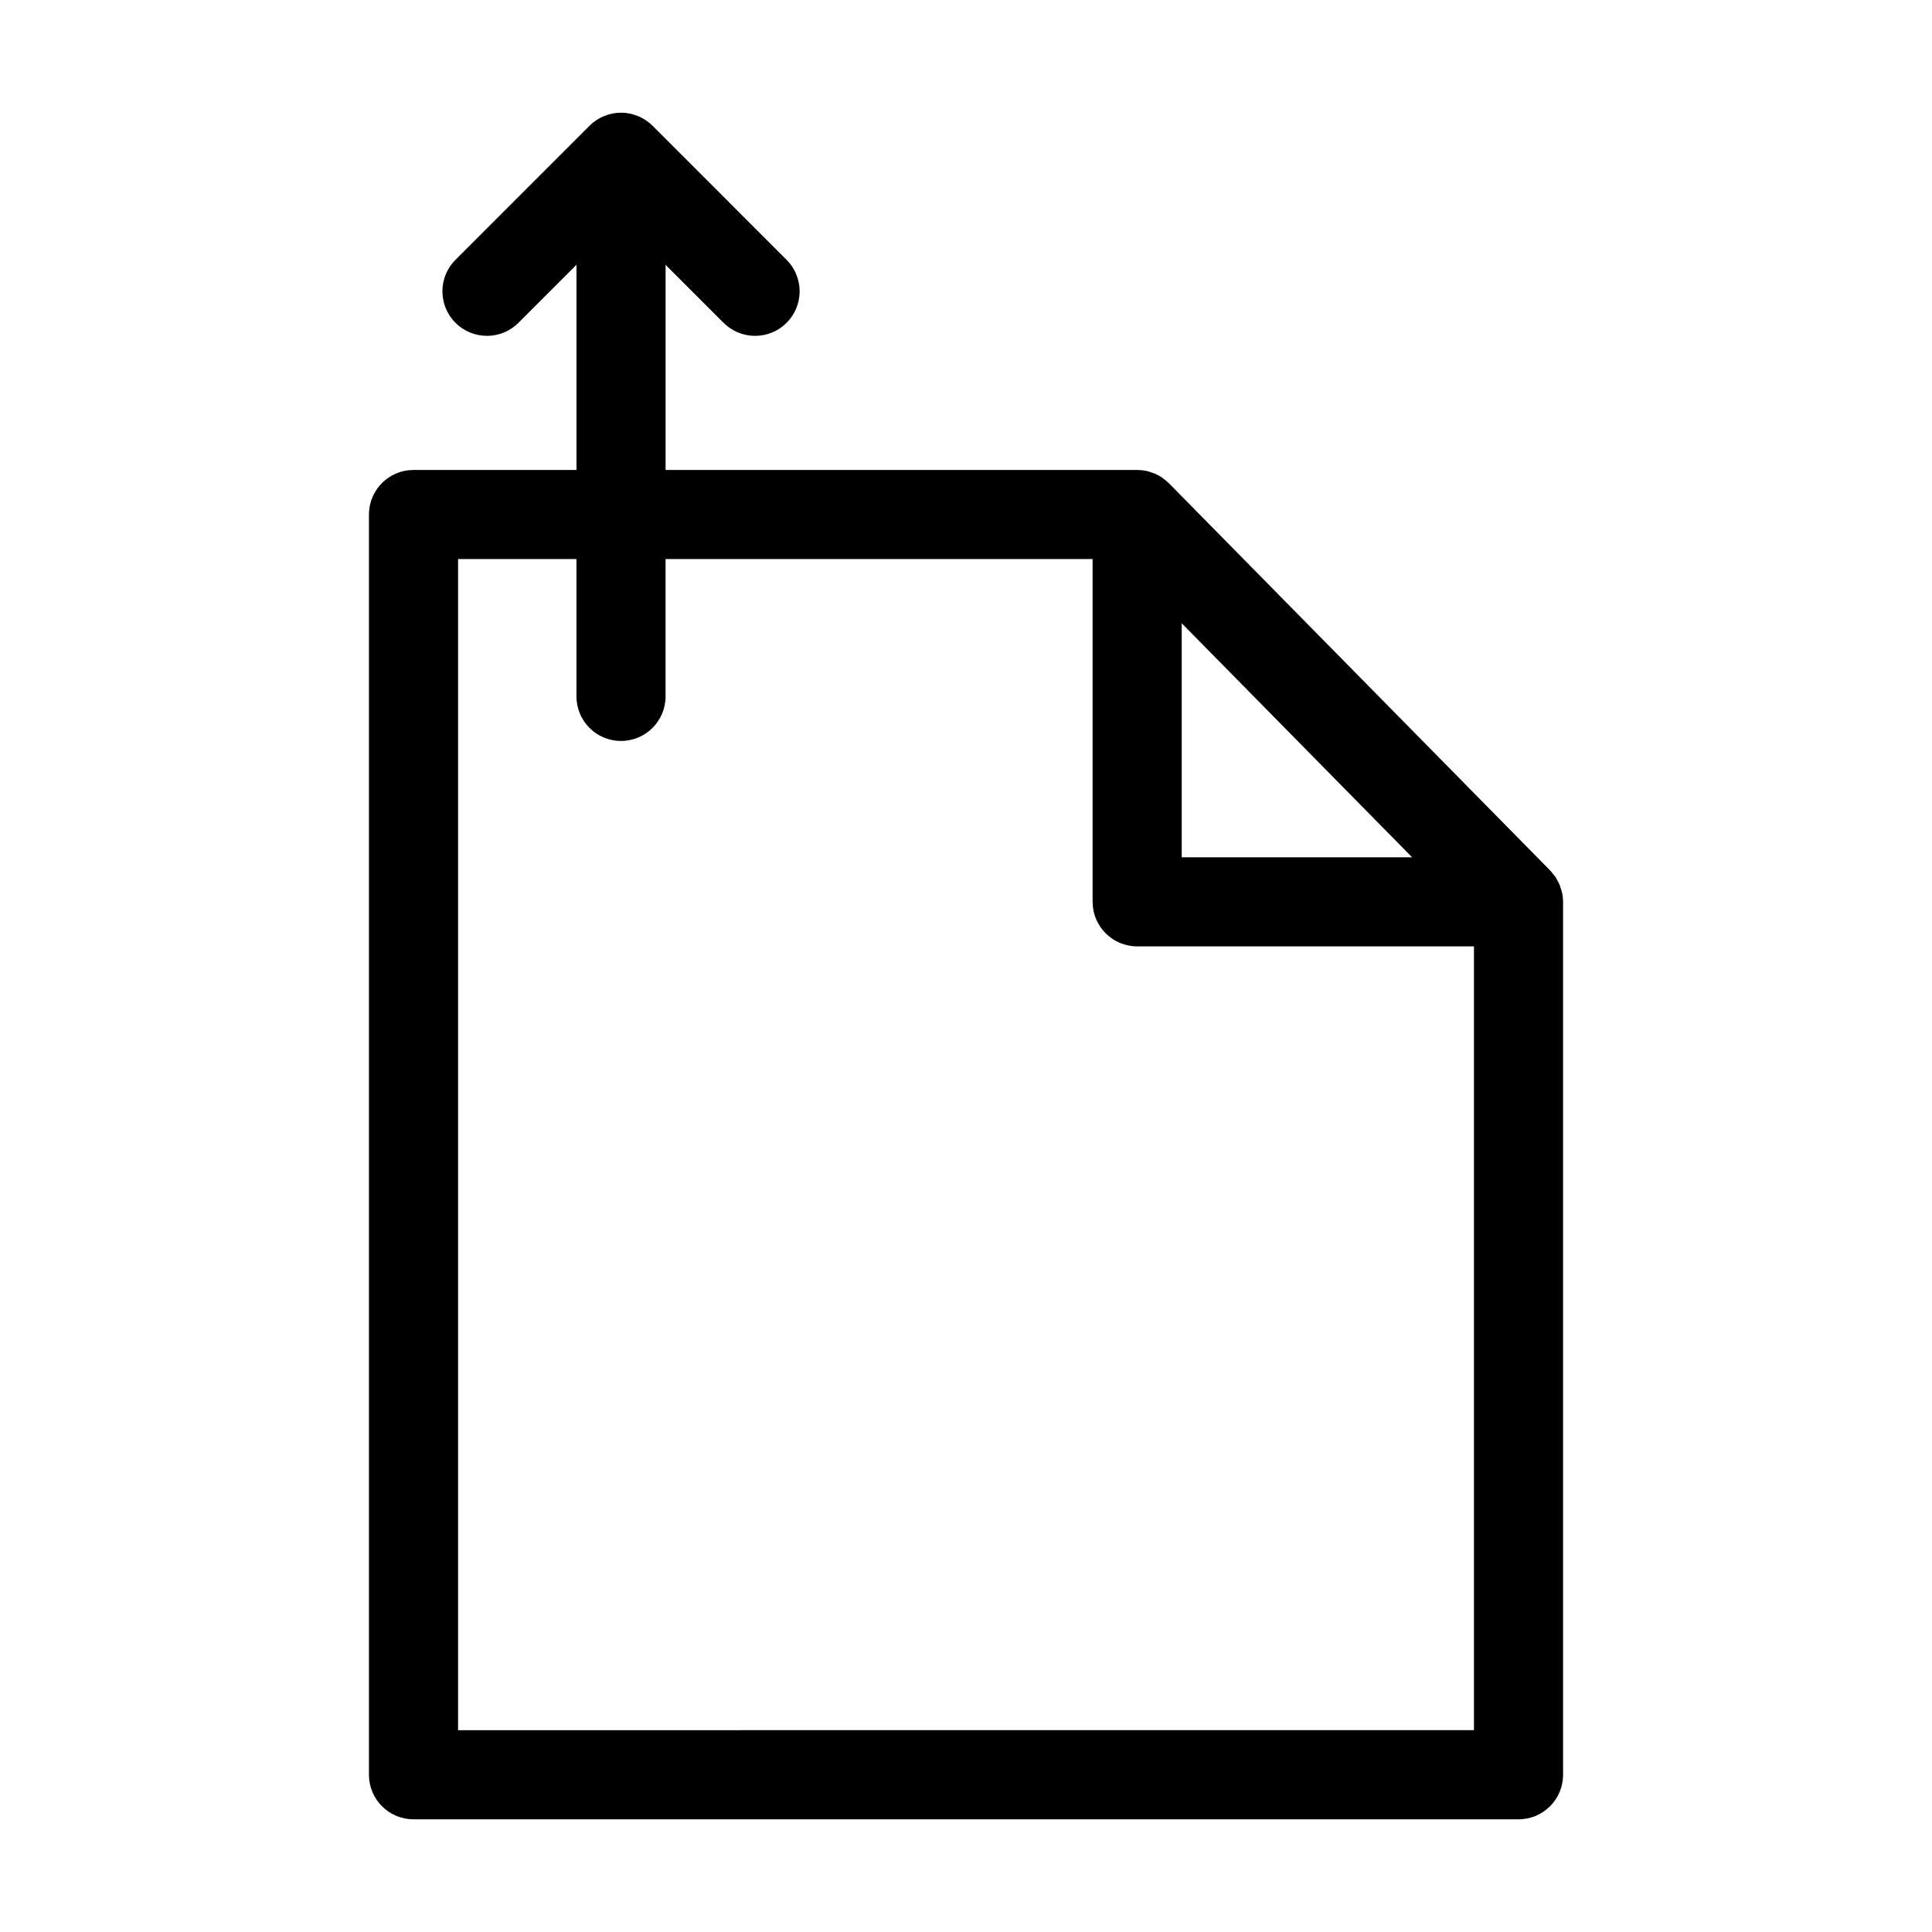
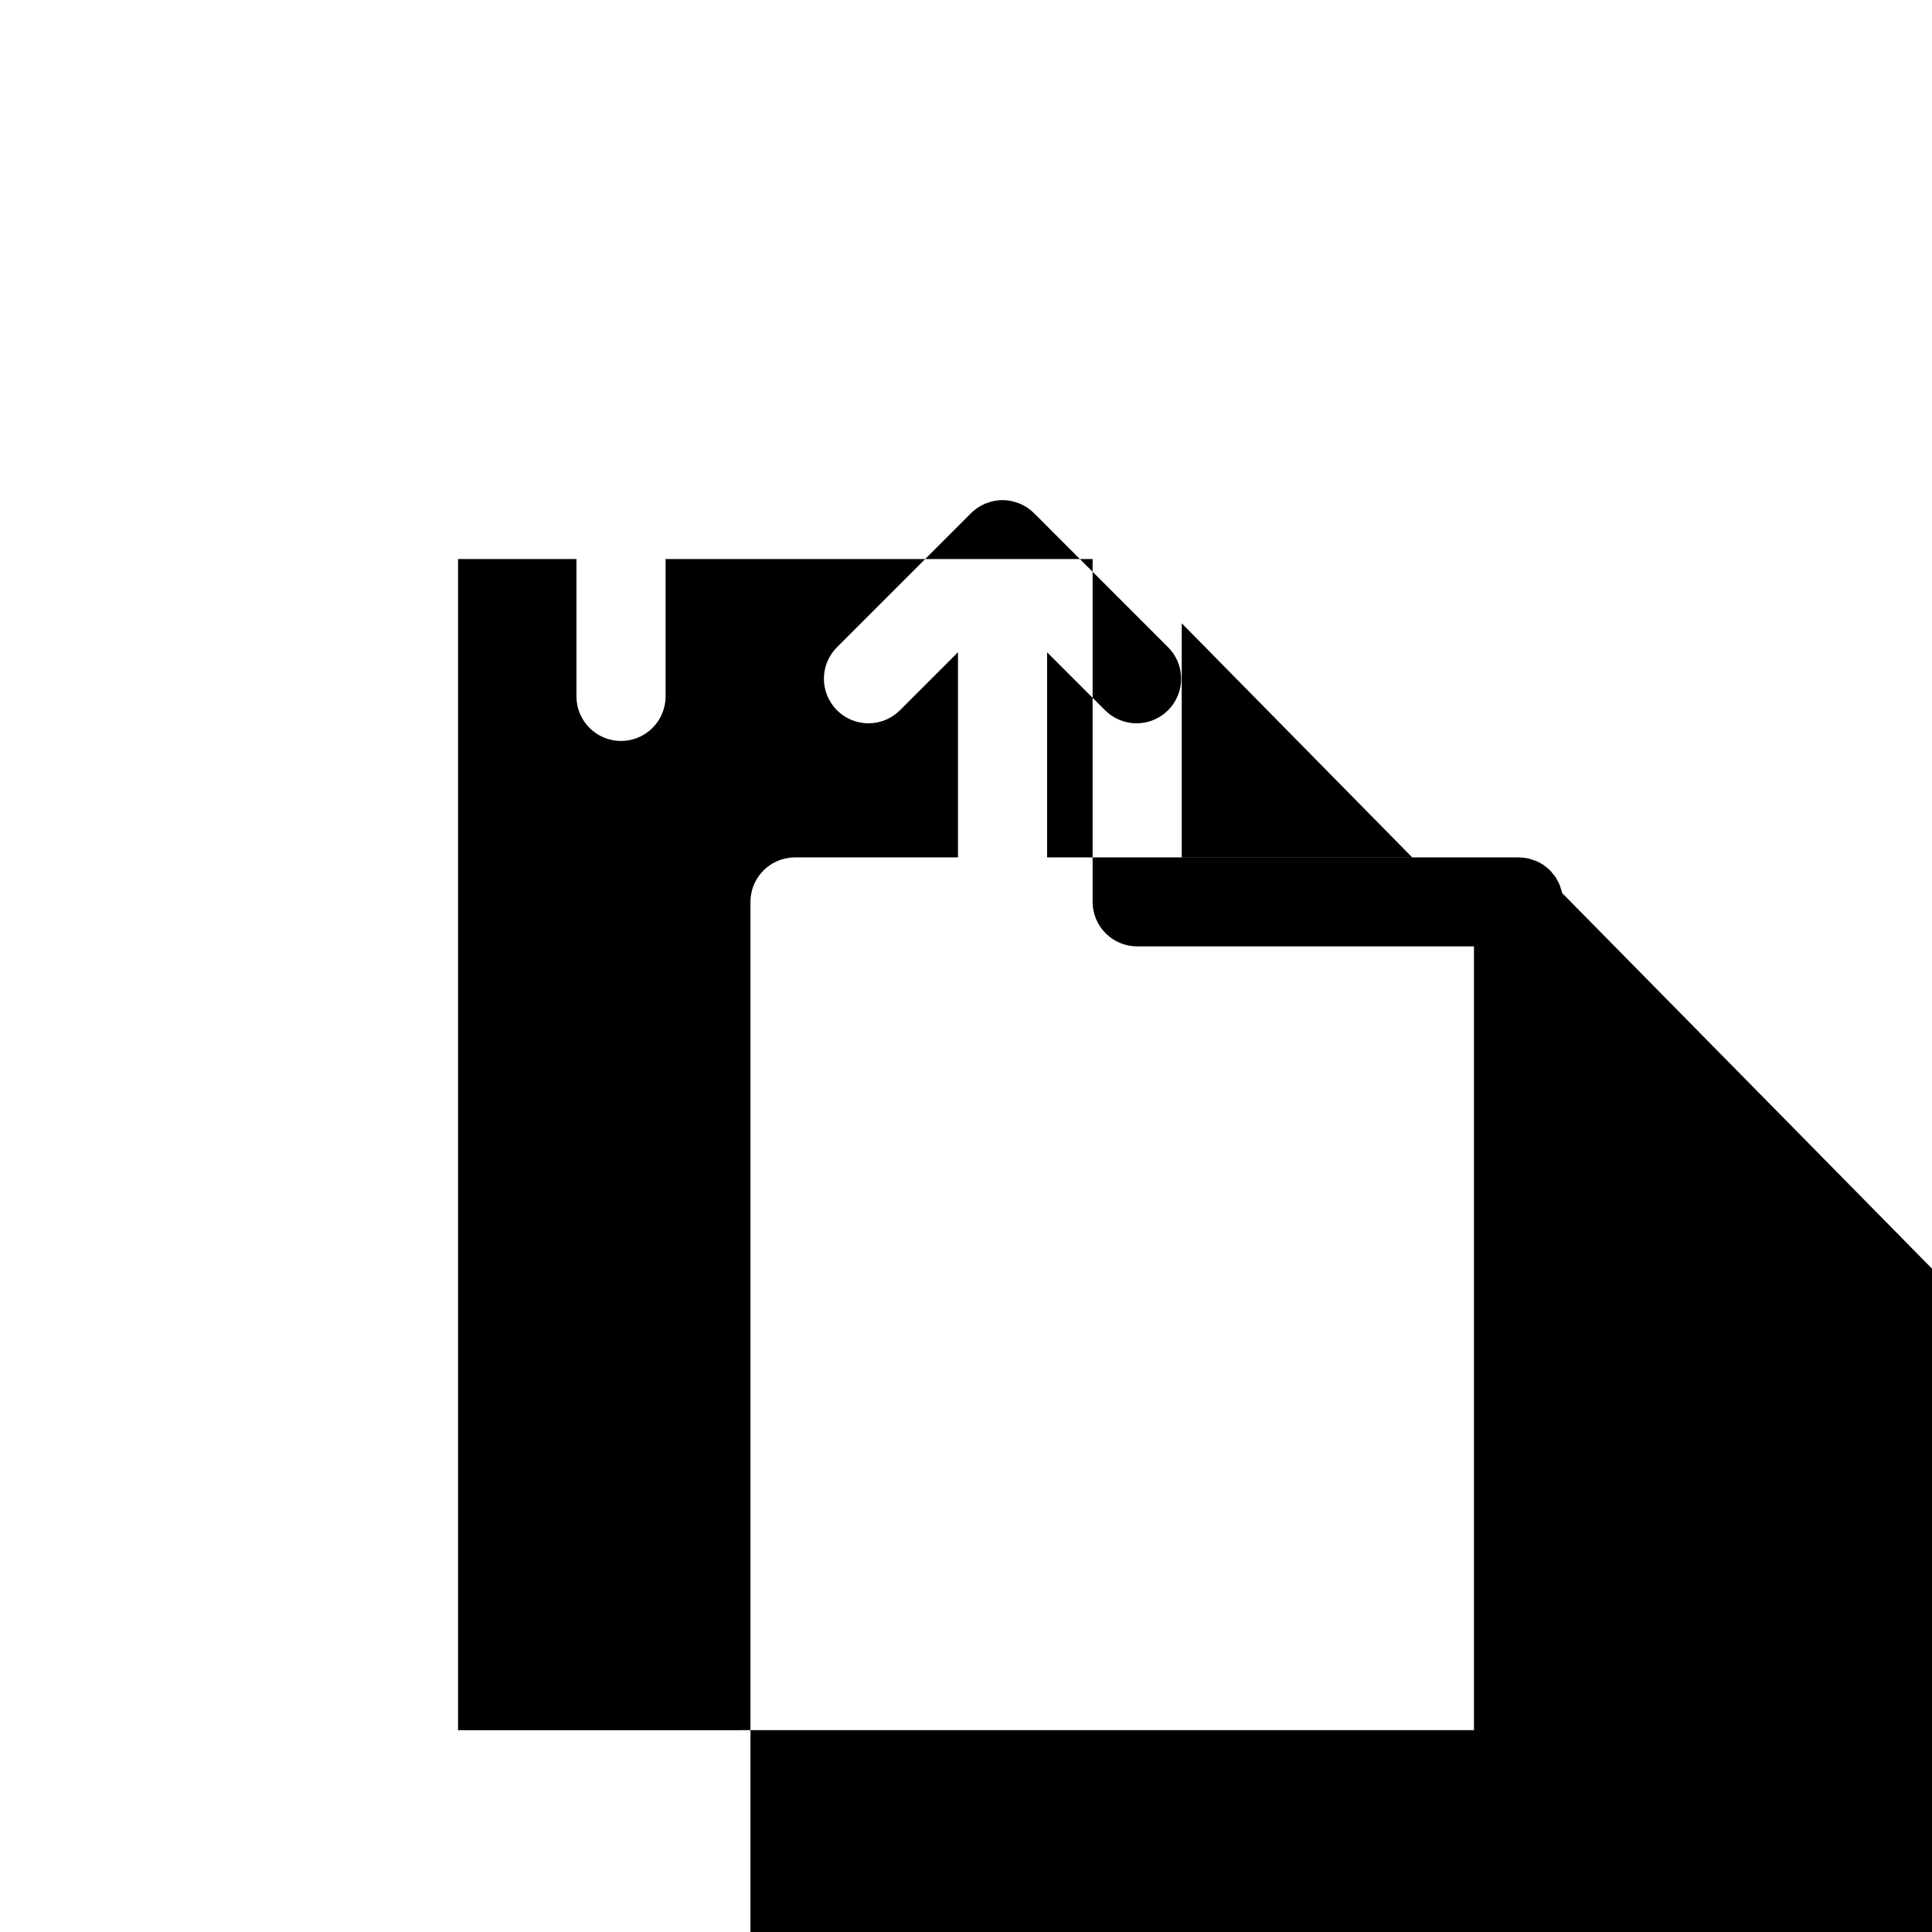
<svg xmlns="http://www.w3.org/2000/svg" fill="#000000" width="800px" height="800px" version="1.1" viewBox="144 144 512 512">
-   <path d="m557.99 380.67c-0.102-0.43-0.23-0.859-0.383-1.273-0.098-0.305-0.164-0.621-0.285-0.918v-0.004c-0.188-0.41-0.395-0.809-0.629-1.195-0.152-0.273-0.273-0.562-0.449-0.828-0.246-0.336-0.508-0.66-0.785-0.969-0.211-0.254-0.391-0.535-0.625-0.773l-101.06-102.64-0.043-0.035h-0.004c-0.461-0.457-0.961-0.871-1.492-1.246-0.094-0.07-0.176-0.156-0.273-0.227-0.641-0.43-1.324-0.797-2.035-1.098-0.156-0.066-0.32-0.09-0.477-0.148-0.566-0.223-1.148-0.402-1.746-0.535-0.773-0.156-1.559-0.234-2.348-0.234h-124.97v-54.367l15.25 15.25-0.004-0.004c2.203 2.269 5.223 3.559 8.387 3.582 3.16 0.023 6.199-1.223 8.434-3.461 2.234-2.234 3.481-5.273 3.457-8.434-0.023-3.16-1.312-6.18-3.578-8.383l-35.391-35.395c-1.109-1.109-2.426-1.984-3.879-2.582l-0.172-0.051c-2.766-1.121-5.859-1.121-8.625 0l-0.172 0.055v-0.004c-1.453 0.594-2.769 1.473-3.879 2.582l-35.395 35.395c-2.266 2.203-3.555 5.223-3.578 8.383-0.023 3.16 1.223 6.199 3.457 8.434 2.234 2.238 5.273 3.484 8.434 3.461 3.164-0.023 6.184-1.312 8.387-3.582l15.254-15.254v54.371l-43.191 0.004c-6.519 0-11.809 5.285-11.809 11.809v333.97c0 6.519 5.289 11.809 11.809 11.809h292.84c6.523 0 11.809-5.289 11.809-11.809v-231.33c0-0.781-0.082-1.559-0.238-2.324zm-100.82-71.496 61.051 62.012h-61.051zm-191.78 293.34v-310.36h31.375v36.398c0 6.519 5.289 11.809 11.809 11.809 6.523 0 11.809-5.289 11.809-11.809v-36.398h113.17v90.836c0 6.519 5.285 11.809 11.809 11.809h89.254v207.71z" />
+   <path d="m557.99 380.67c-0.102-0.43-0.23-0.859-0.383-1.273-0.098-0.305-0.164-0.621-0.285-0.918v-0.004c-0.188-0.41-0.395-0.809-0.629-1.195-0.152-0.273-0.273-0.562-0.449-0.828-0.246-0.336-0.508-0.66-0.785-0.969-0.211-0.254-0.391-0.535-0.625-0.773h-0.004c-0.461-0.457-0.961-0.871-1.492-1.246-0.094-0.07-0.176-0.156-0.273-0.227-0.641-0.43-1.324-0.797-2.035-1.098-0.156-0.066-0.32-0.09-0.477-0.148-0.566-0.223-1.148-0.402-1.746-0.535-0.773-0.156-1.559-0.234-2.348-0.234h-124.97v-54.367l15.25 15.25-0.004-0.004c2.203 2.269 5.223 3.559 8.387 3.582 3.16 0.023 6.199-1.223 8.434-3.461 2.234-2.234 3.481-5.273 3.457-8.434-0.023-3.16-1.312-6.18-3.578-8.383l-35.391-35.395c-1.109-1.109-2.426-1.984-3.879-2.582l-0.172-0.051c-2.766-1.121-5.859-1.121-8.625 0l-0.172 0.055v-0.004c-1.453 0.594-2.769 1.473-3.879 2.582l-35.395 35.395c-2.266 2.203-3.555 5.223-3.578 8.383-0.023 3.16 1.223 6.199 3.457 8.434 2.234 2.238 5.273 3.484 8.434 3.461 3.164-0.023 6.184-1.312 8.387-3.582l15.254-15.254v54.371l-43.191 0.004c-6.519 0-11.809 5.285-11.809 11.809v333.97c0 6.519 5.289 11.809 11.809 11.809h292.84c6.523 0 11.809-5.289 11.809-11.809v-231.33c0-0.781-0.082-1.559-0.238-2.324zm-100.82-71.496 61.051 62.012h-61.051zm-191.78 293.34v-310.36h31.375v36.398c0 6.519 5.289 11.809 11.809 11.809 6.523 0 11.809-5.289 11.809-11.809v-36.398h113.17v90.836c0 6.519 5.285 11.809 11.809 11.809h89.254v207.71z" />
</svg>